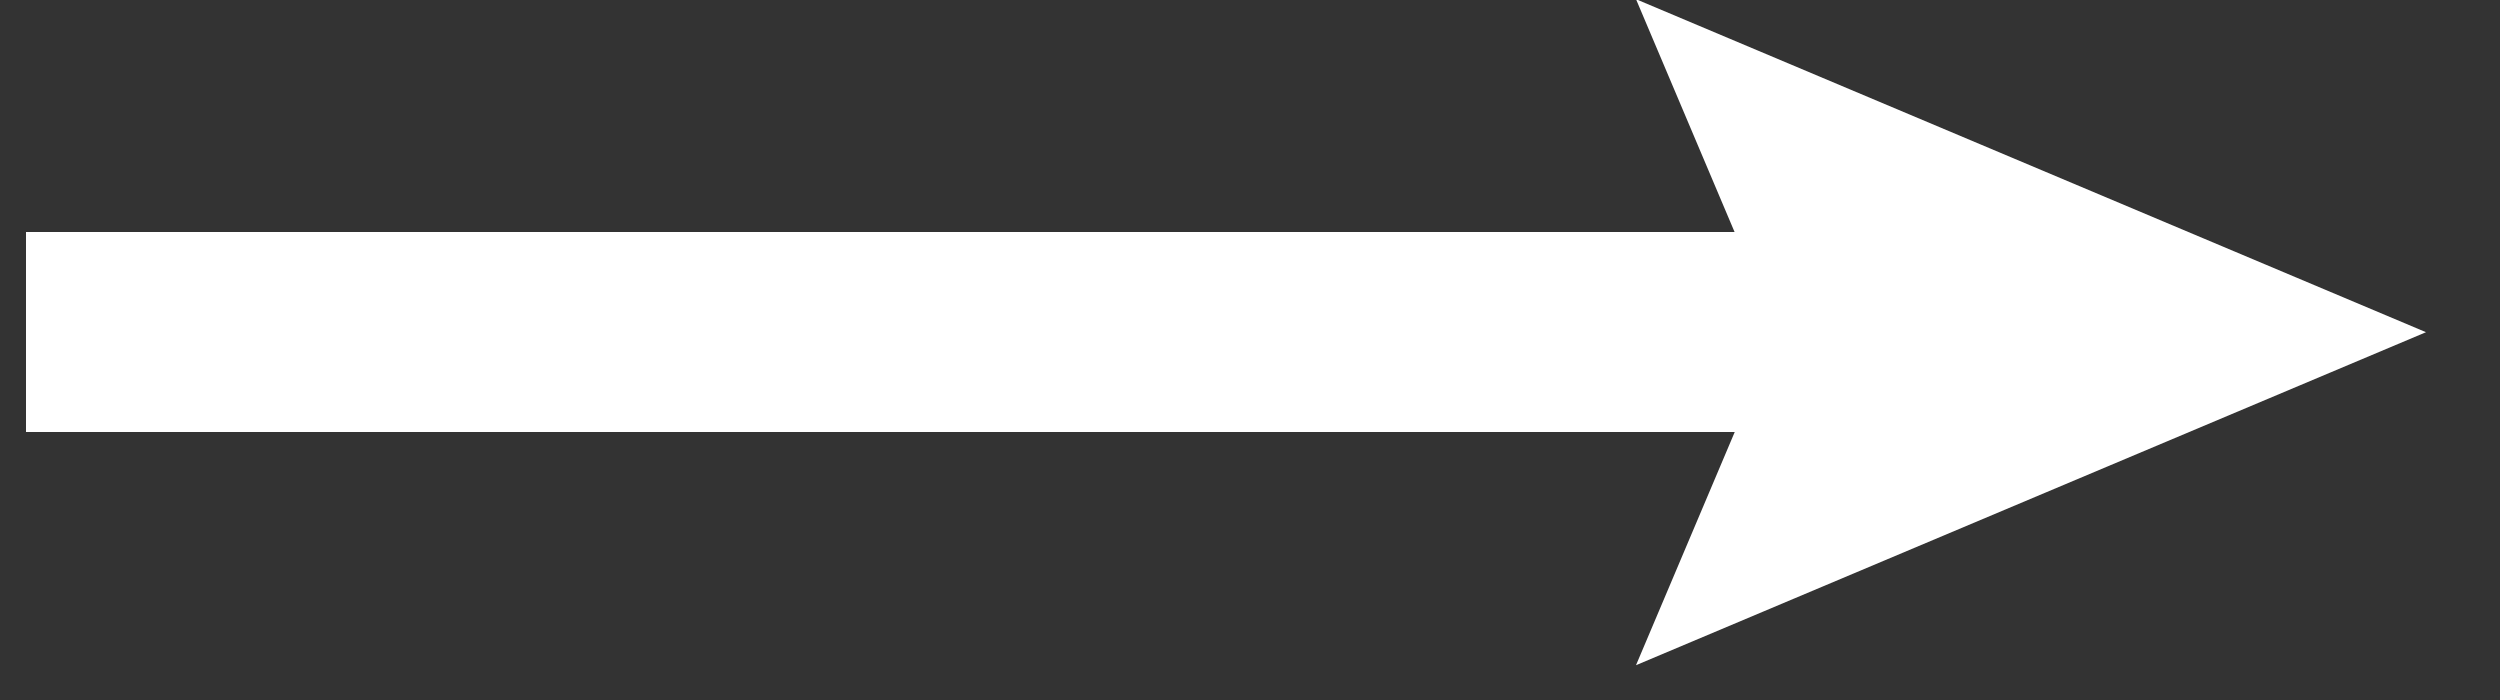
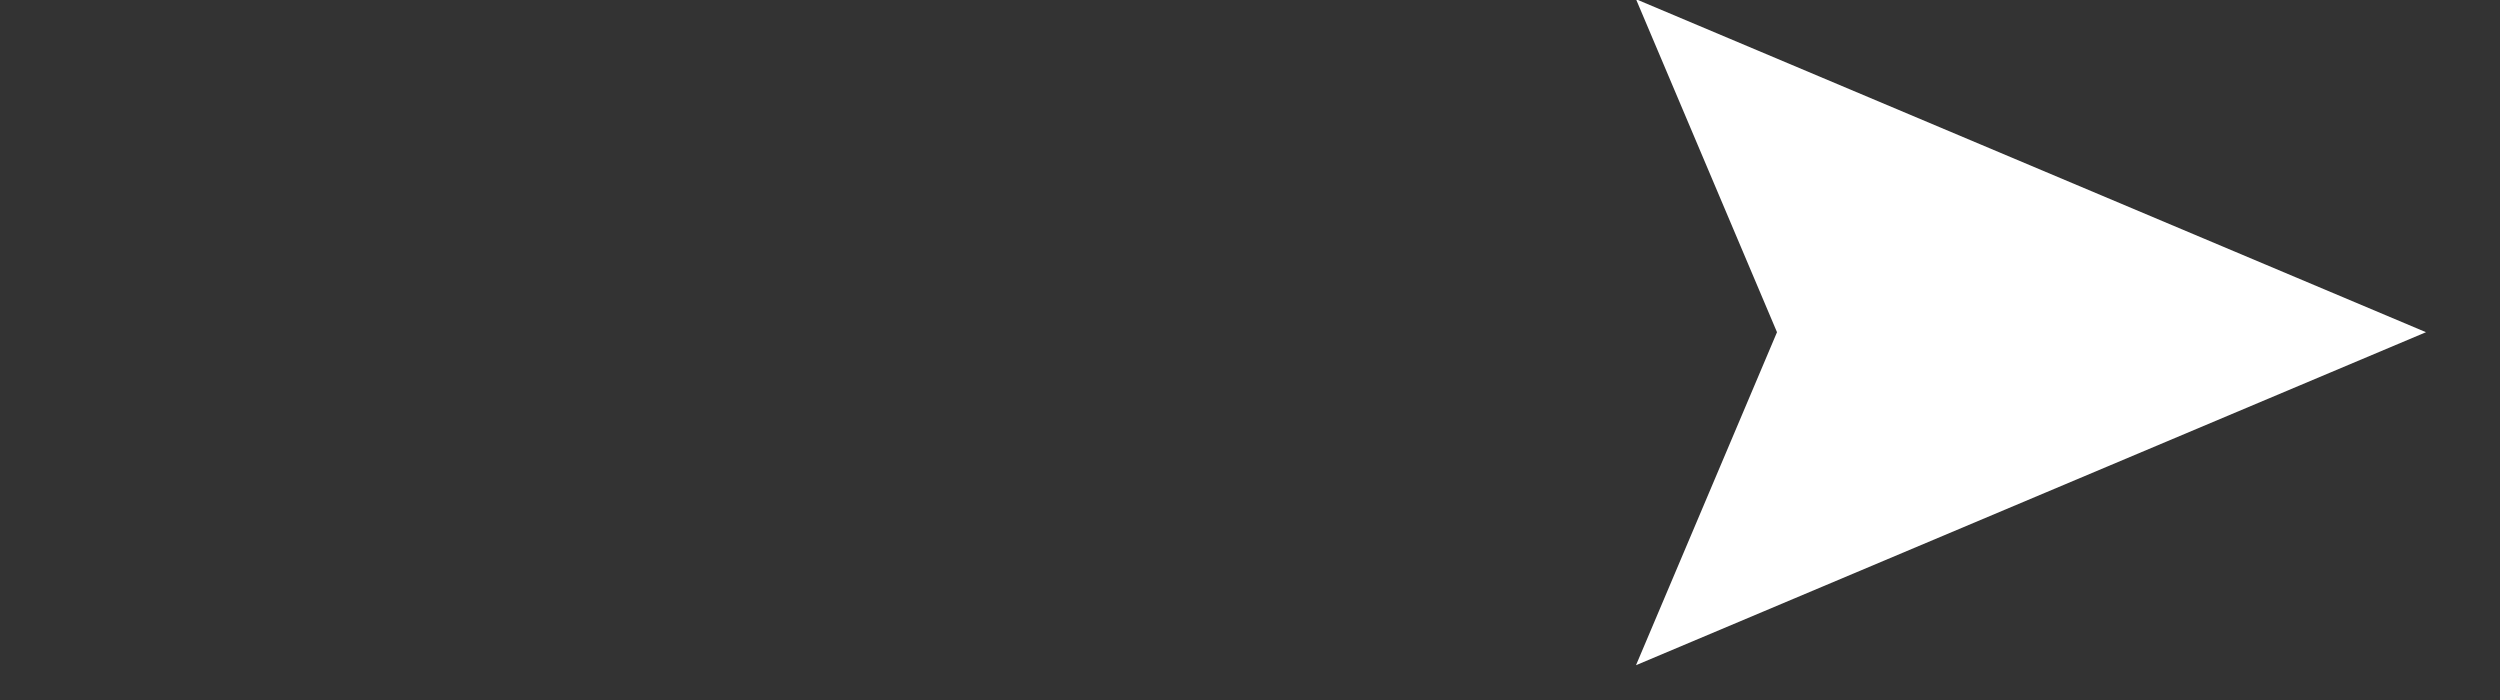
<svg xmlns="http://www.w3.org/2000/svg" width="25" height="7" viewBox="0 0 25 7" fill="none">
  <rect x="0" y="0" width="25" height="7" fill="#333333" stroke="none" />
-   <path d="M0.26 3.32H18.89" stroke="white" stroke-width="2" stroke-miterlimit="10" />
  <path d="M16.36 6.652L17.77 3.322L16.36 -0.008L24.26 3.322L16.36 6.652Z" fill="white" />
</svg>